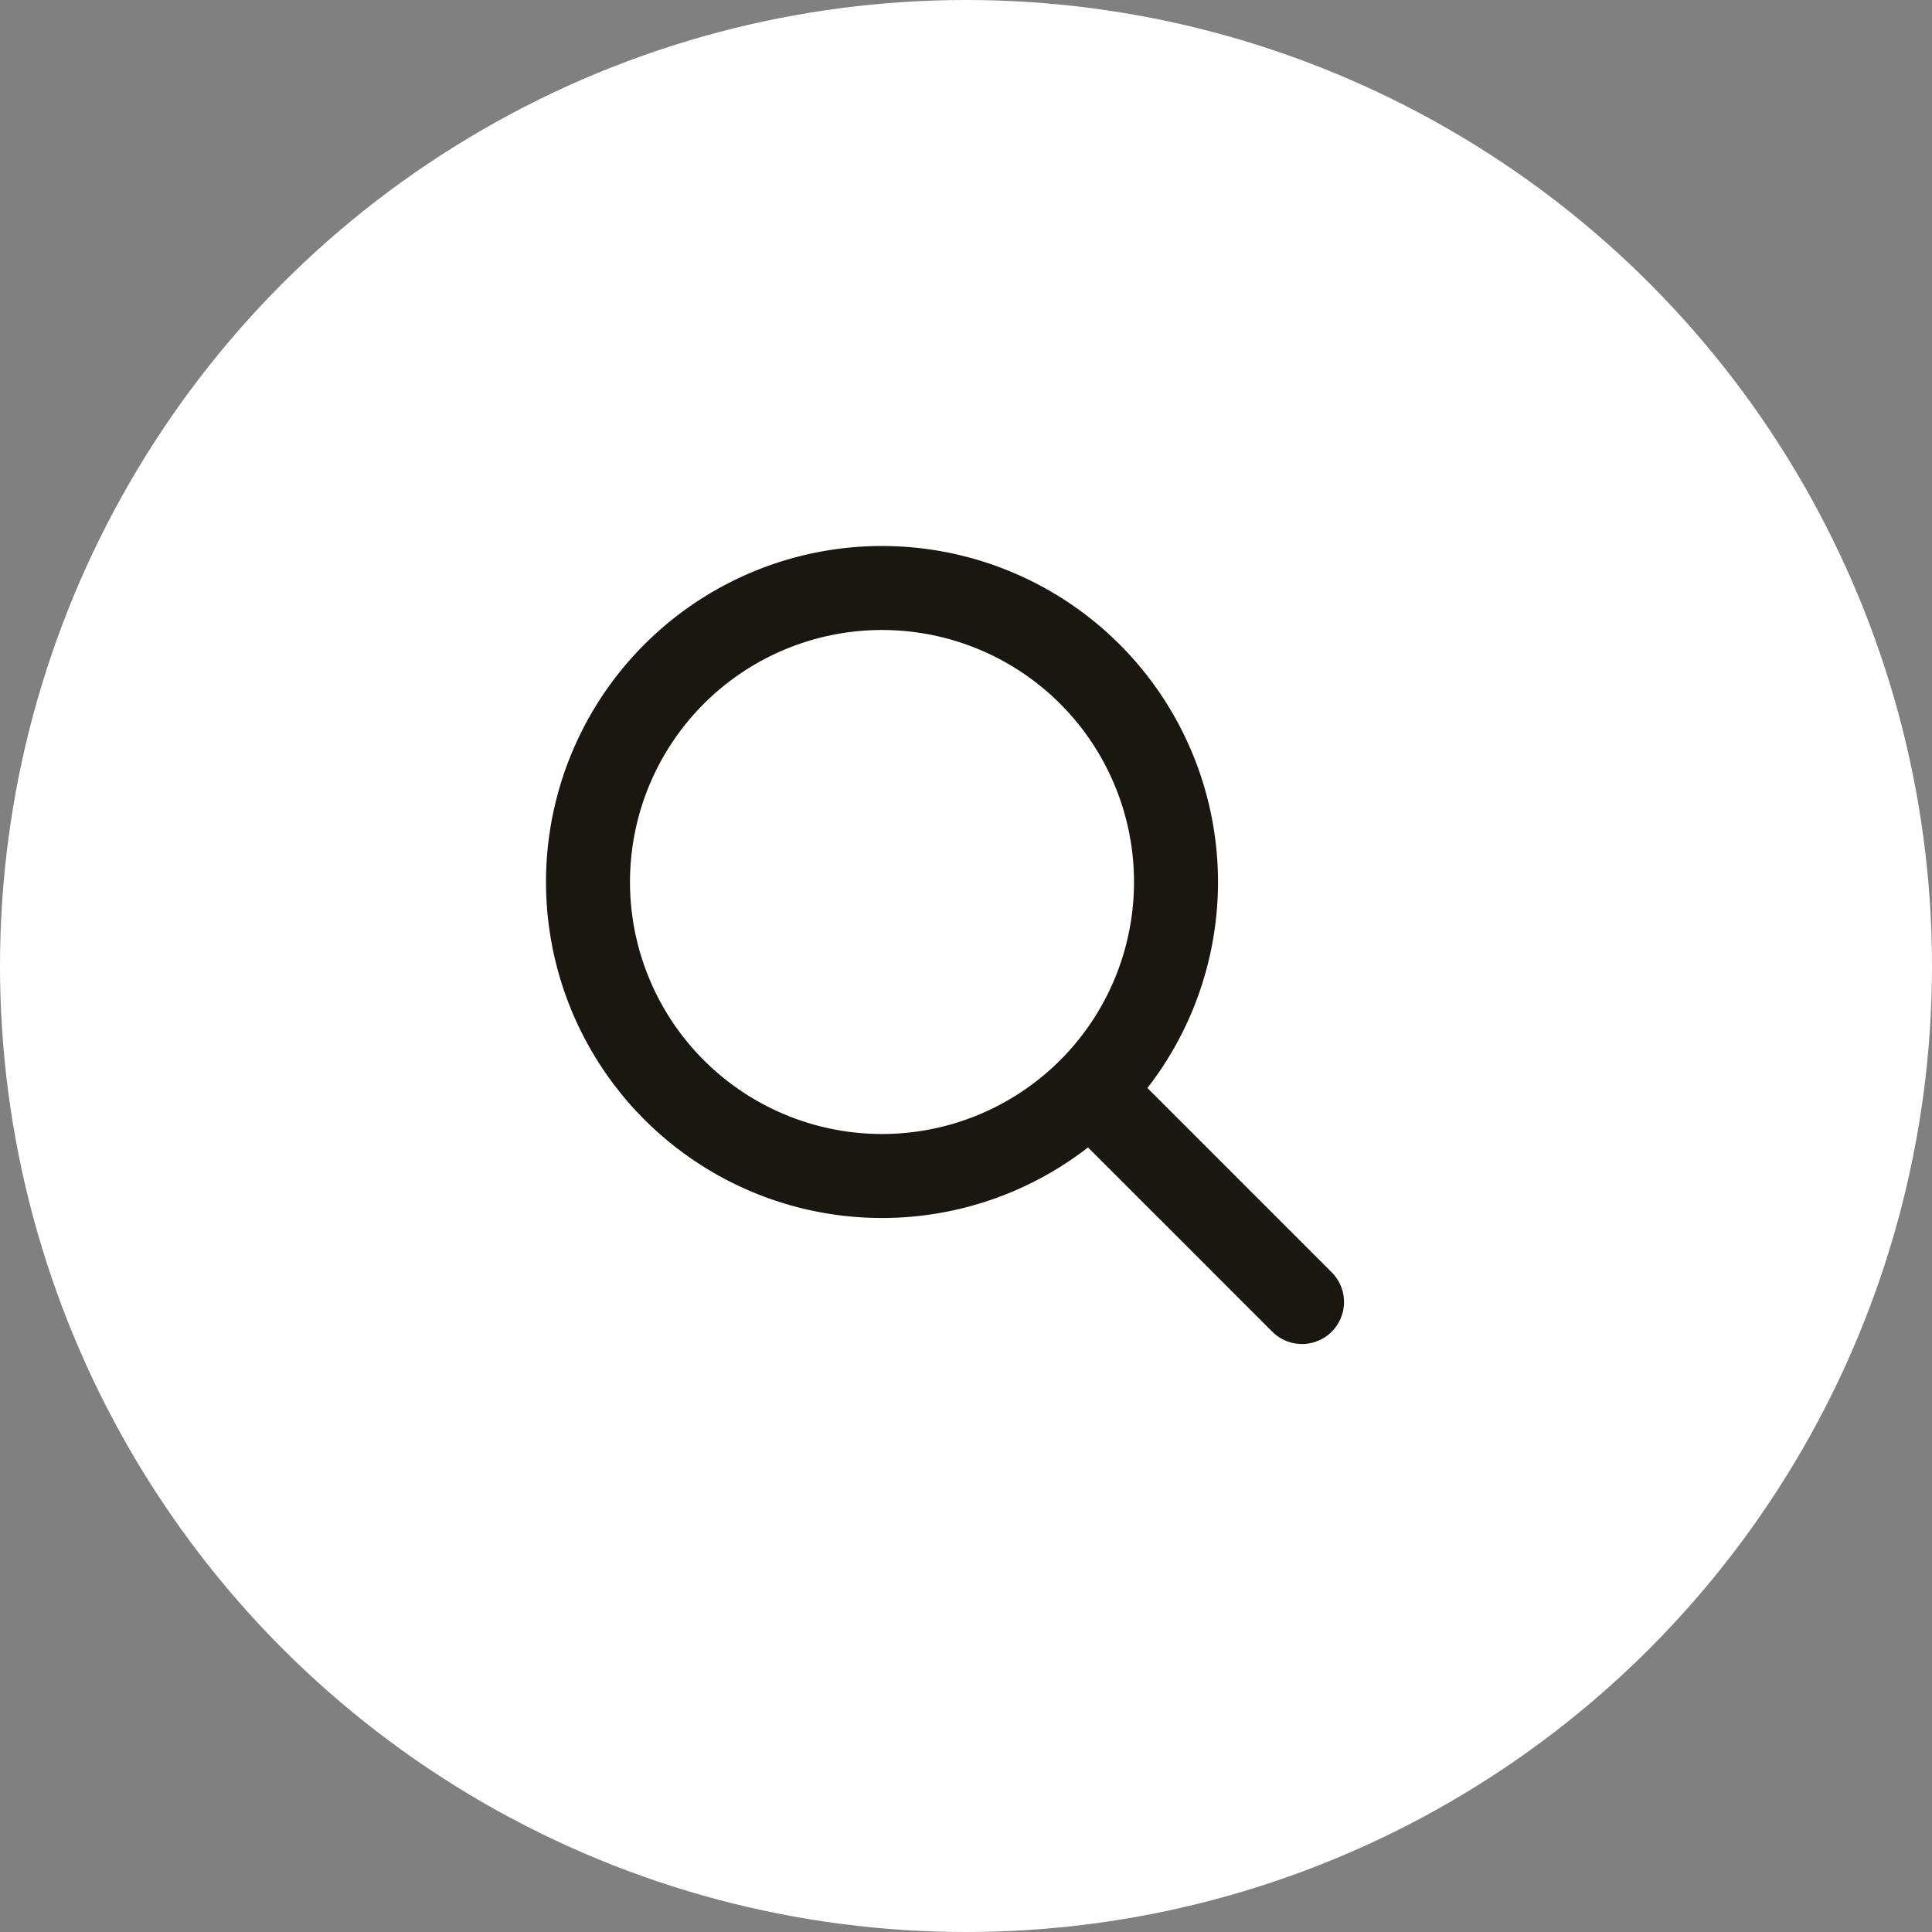
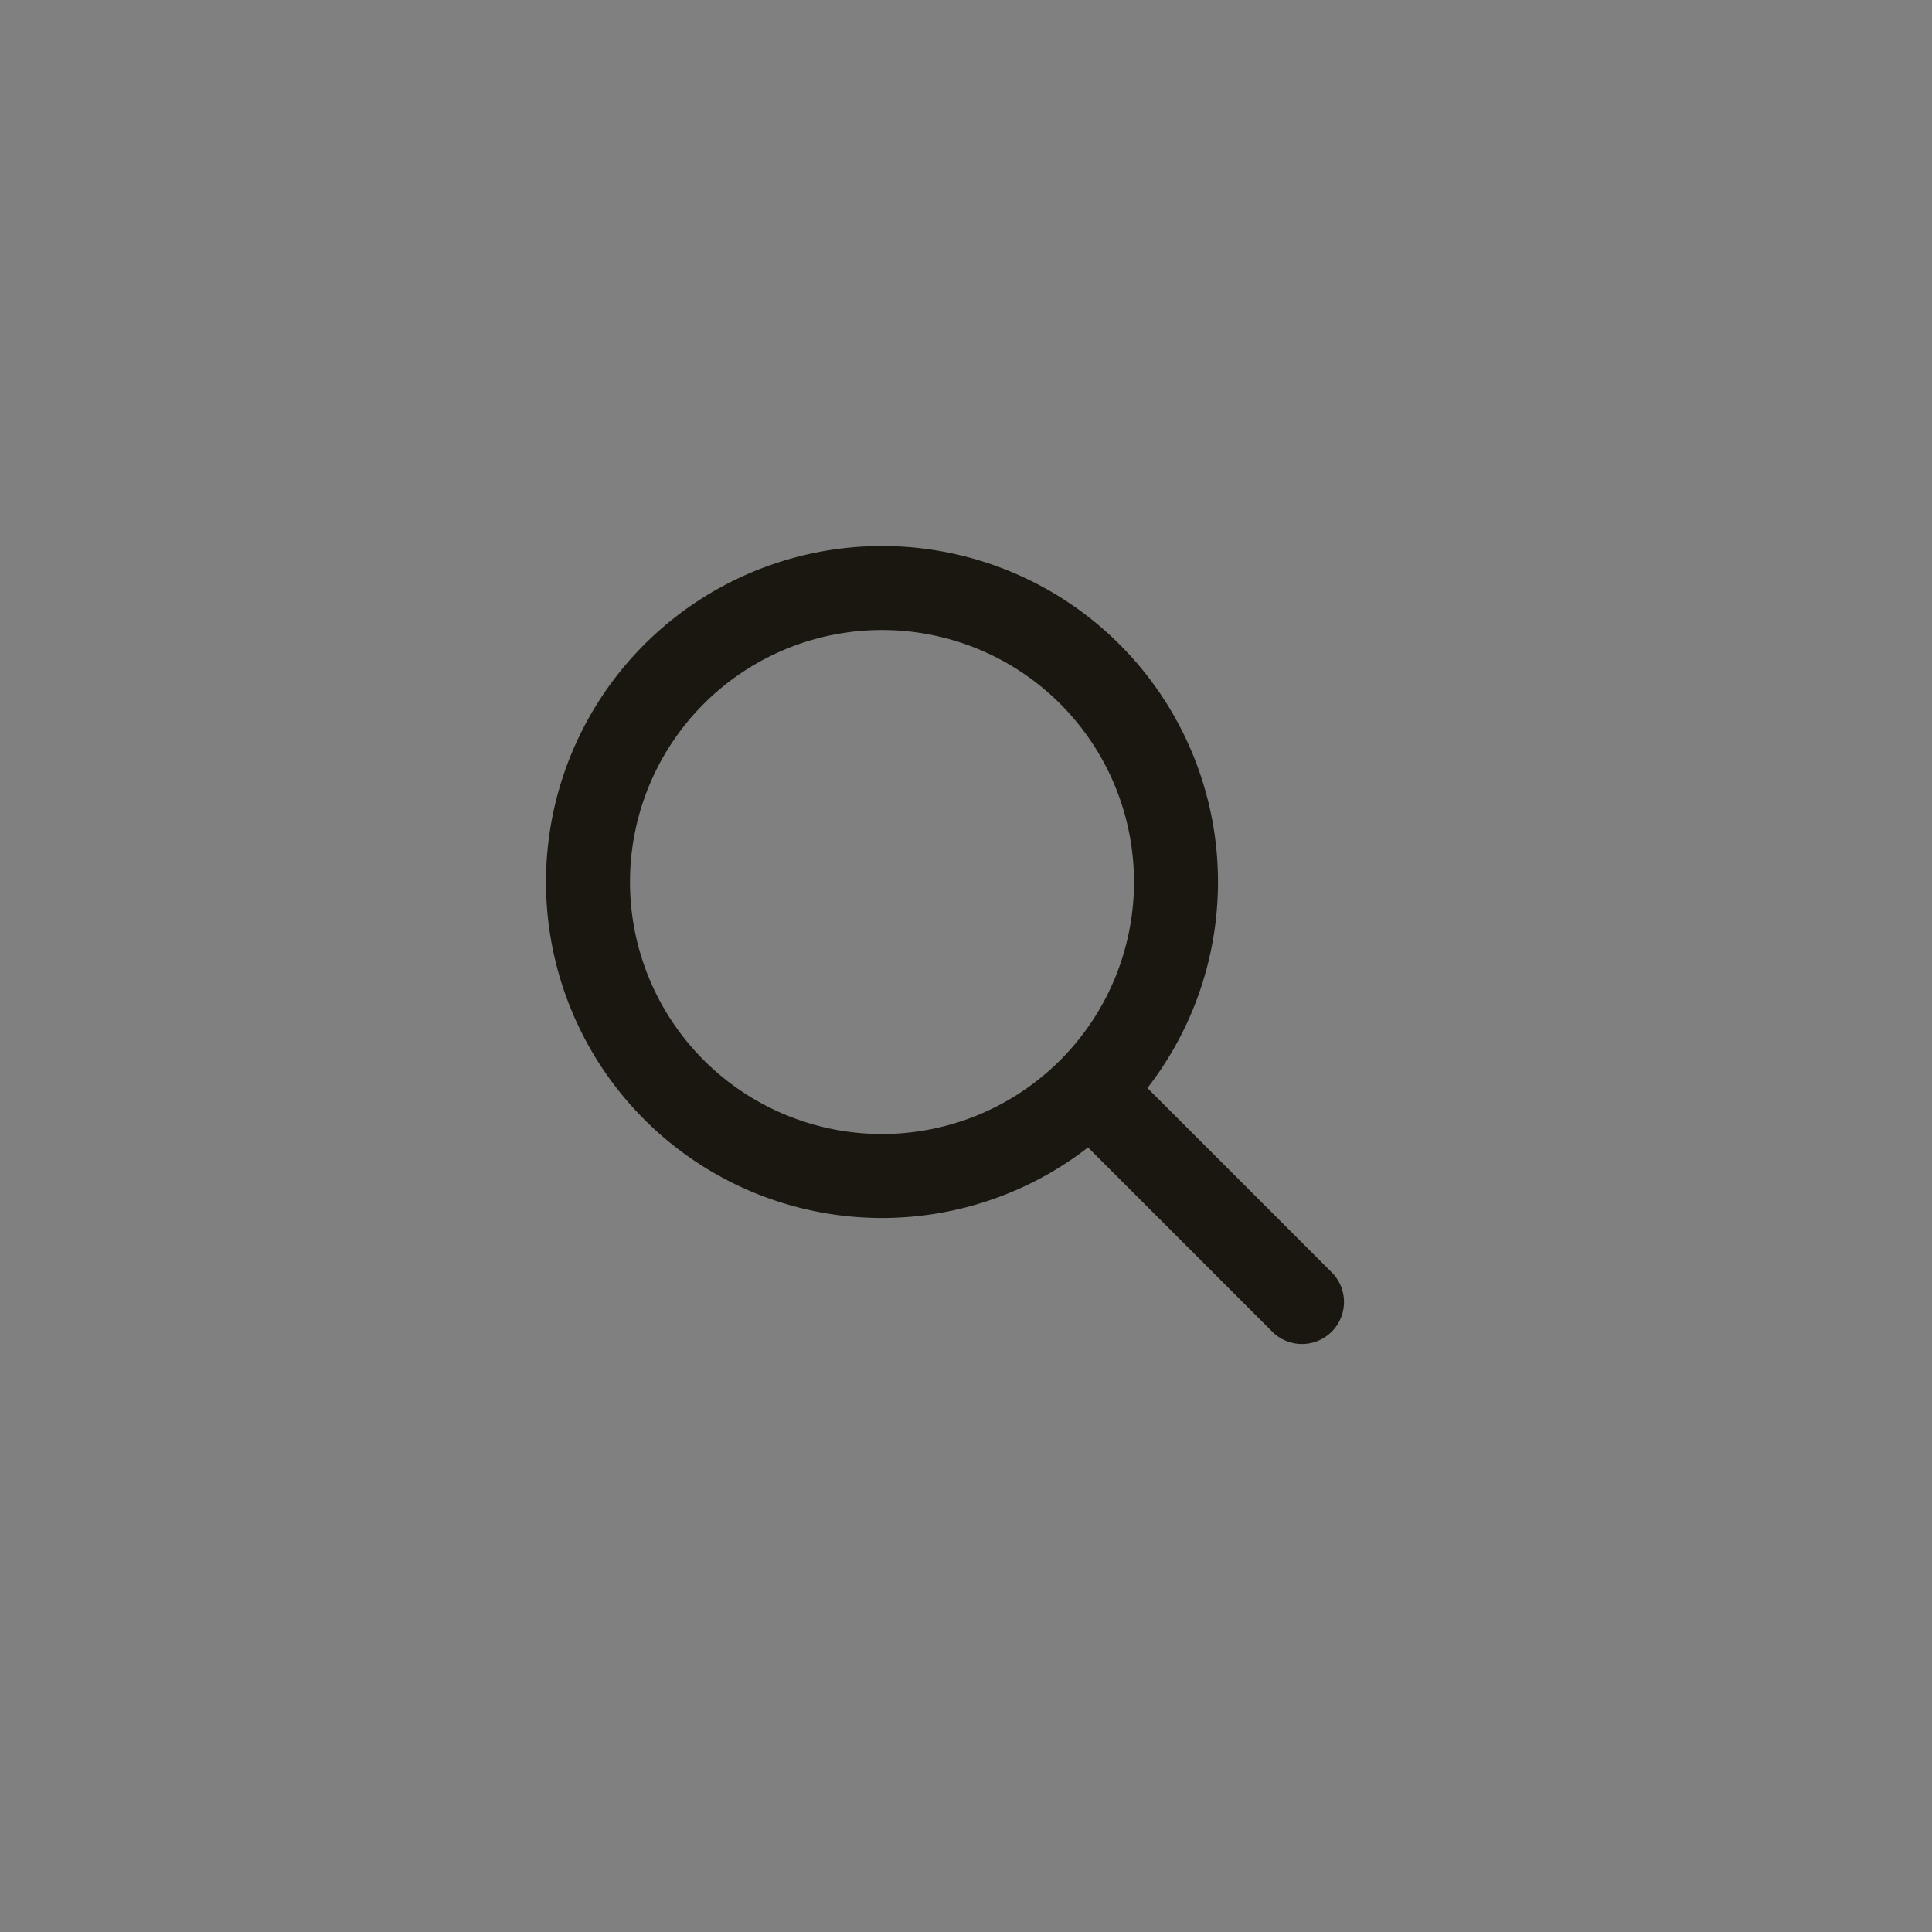
<svg xmlns="http://www.w3.org/2000/svg" width="46" height="46" viewBox="0 0 46 46">
  <rect x="0" y="0" width="46" height="46" fill="#808080" stroke="none" />
-   <circle cx="23" cy="23" r="23" fill="#fff" />
-   <path d="M21 28a7 7 0 1 0 0-14 7 7 0 0 0 0 14Zm5-2 5 5" stroke="#191710" stroke-width="2" stroke-linecap="round" stroke-linejoin="round" fill="none" />
+   <path d="M21 28a7 7 0 1 0 0-14 7 7 0 0 0 0 14m5-2 5 5" stroke="#191710" stroke-width="2" stroke-linecap="round" stroke-linejoin="round" fill="none" />
</svg>